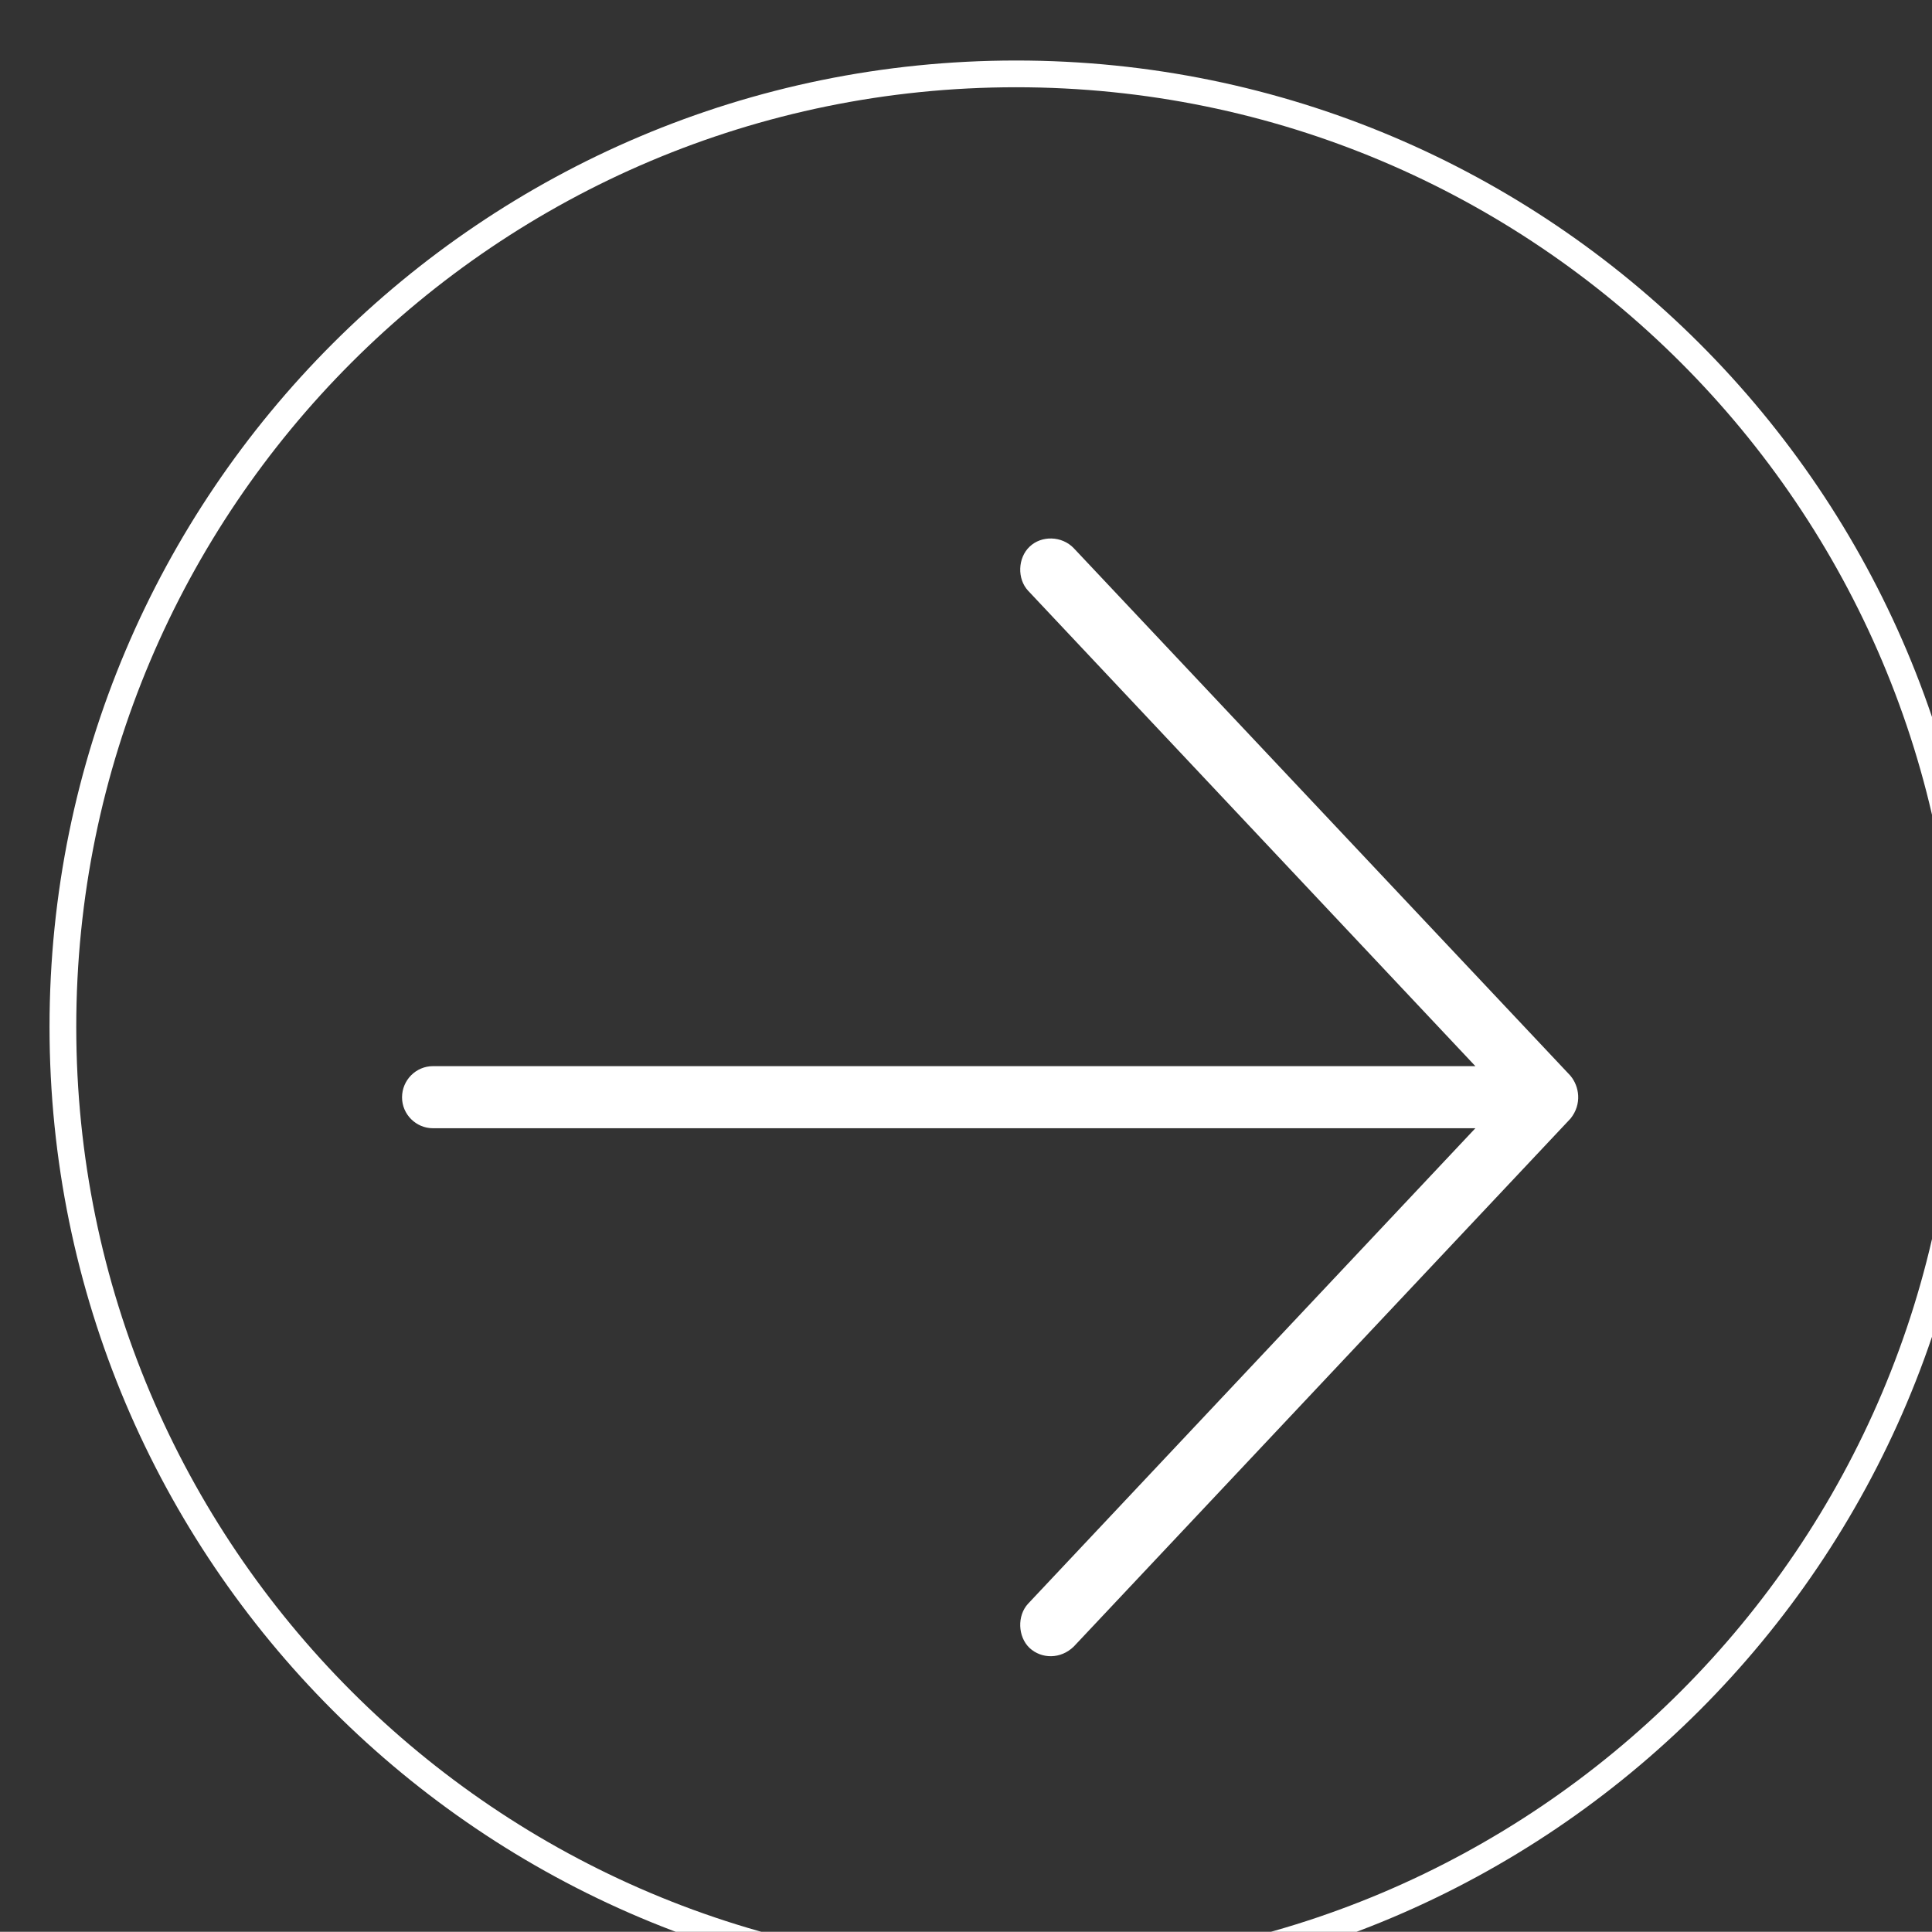
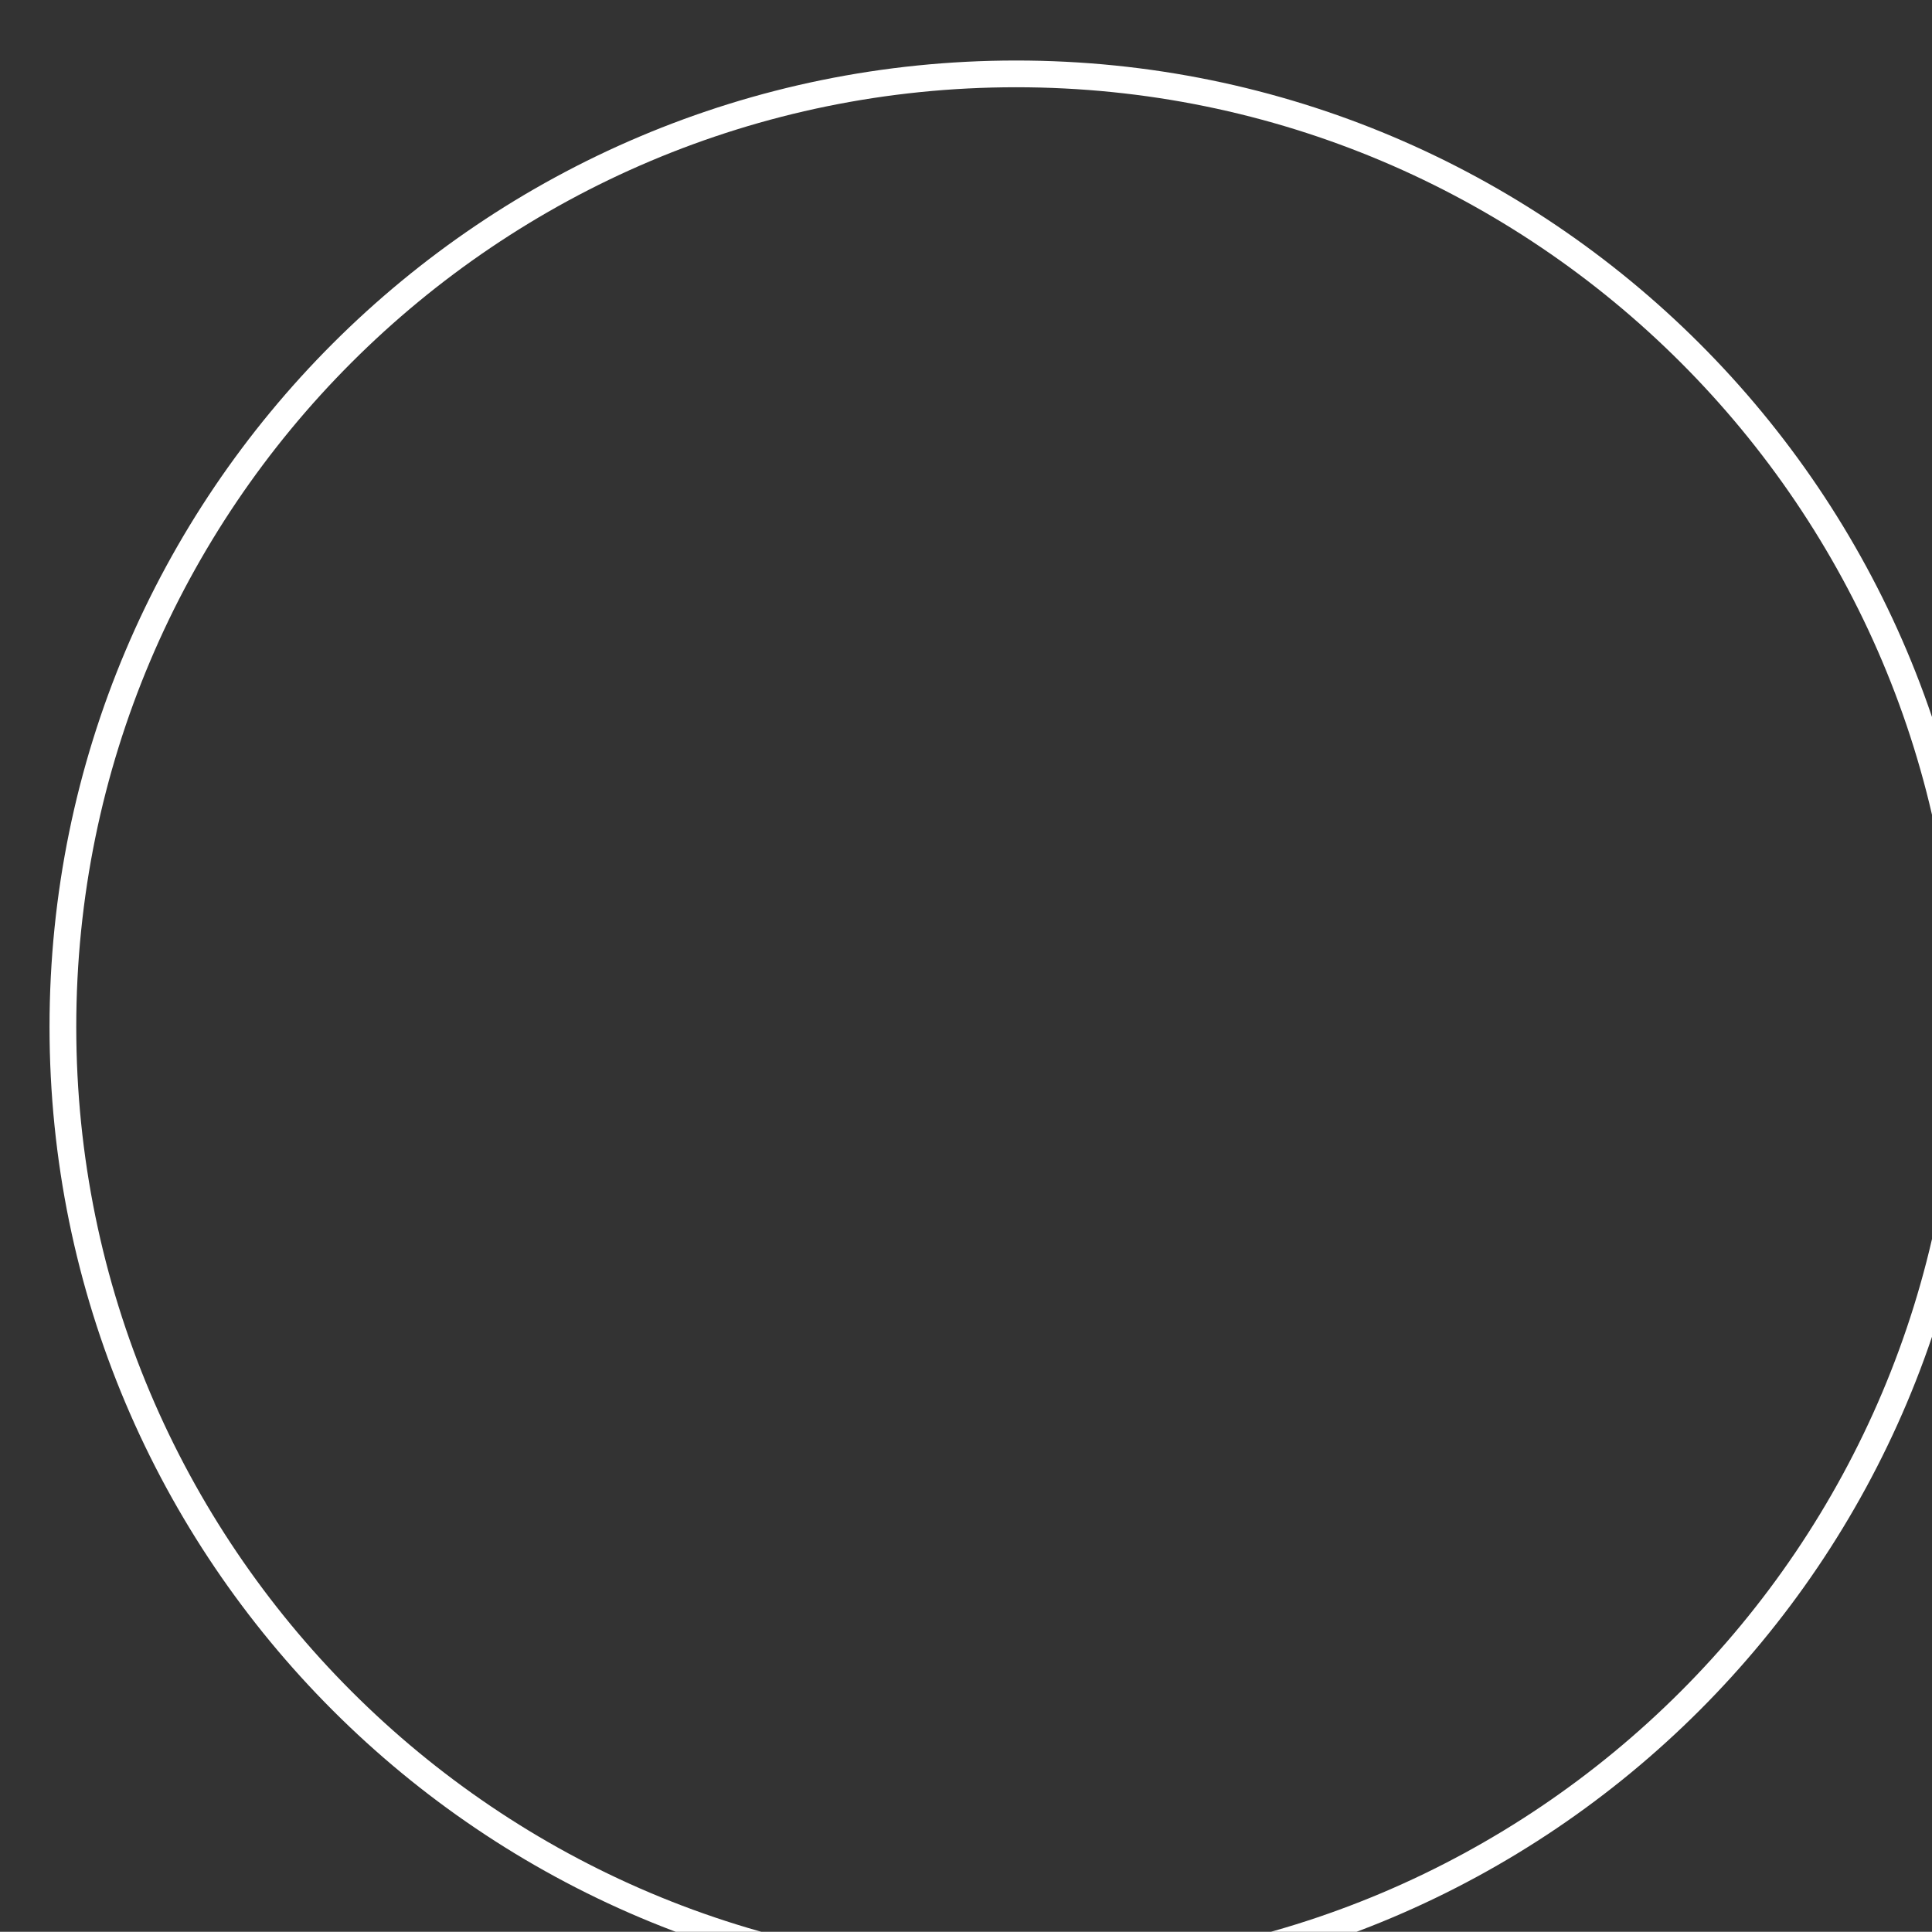
<svg xmlns="http://www.w3.org/2000/svg" width="9.566mm" height="9.565mm" viewBox="0 0 9.566 9.565" version="1.1" id="svg2653">
  <rect x="0" y="0" width="9.566" height="9.565" fill="#333333" stroke="none" />
  <defs id="defs2650" />
  <g id="layer1" transform="translate(-133.817,-121.869)">
    <g id="g2628" transform="matrix(0.353,0,0,0.353,-256.429,-353.827)">
      <g id="g1332">
        <path d="m 1133.137,1361.984 c 0,7.383 -5.989,13.371 -13.371,13.371 -7.383,0 -13.371,-5.988 -13.371,-13.371 0,-7.382 5.988,-13.367 13.371,-13.367 7.382,0 13.371,5.985 13.371,13.367 z" style="fill:#d60b52;fill-opacity:0;fill-rule:nonzero;stroke:#ffffff;stroke-width:0.375;stroke-linecap:round;stroke-linejoin:miter;stroke-miterlimit:4;stroke-dasharray:none;stroke-opacity:1" id="path1334" />
      </g>
-       <path d="m 1127.543,1362.672 -6.969,-7.402 c -0.168,-0.176 -0.457,-0.18 -0.621,-0.02 -0.164,0.156 -0.176,0.449 -0.019,0.617 l 6.273,6.668 h -14.621 c -0.238,0 -0.434,0.195 -0.434,0.438 0,0.238 0.196,0.433 0.434,0.433 h 14.621 l -6.273,6.668 c -0.157,0.168 -0.145,0.465 0.019,0.621 0.168,0.157 0.438,0.16 0.621,-0.019 l 2.643,-2.809 4.325,-4.597 c 0.164,-0.204 0.121,-0.454 0,-0.598 z" style="fill:#ffffff;fill-opacity:1;fill-rule:nonzero;stroke:none" id="path1336" />
    </g>
  </g>
</svg>